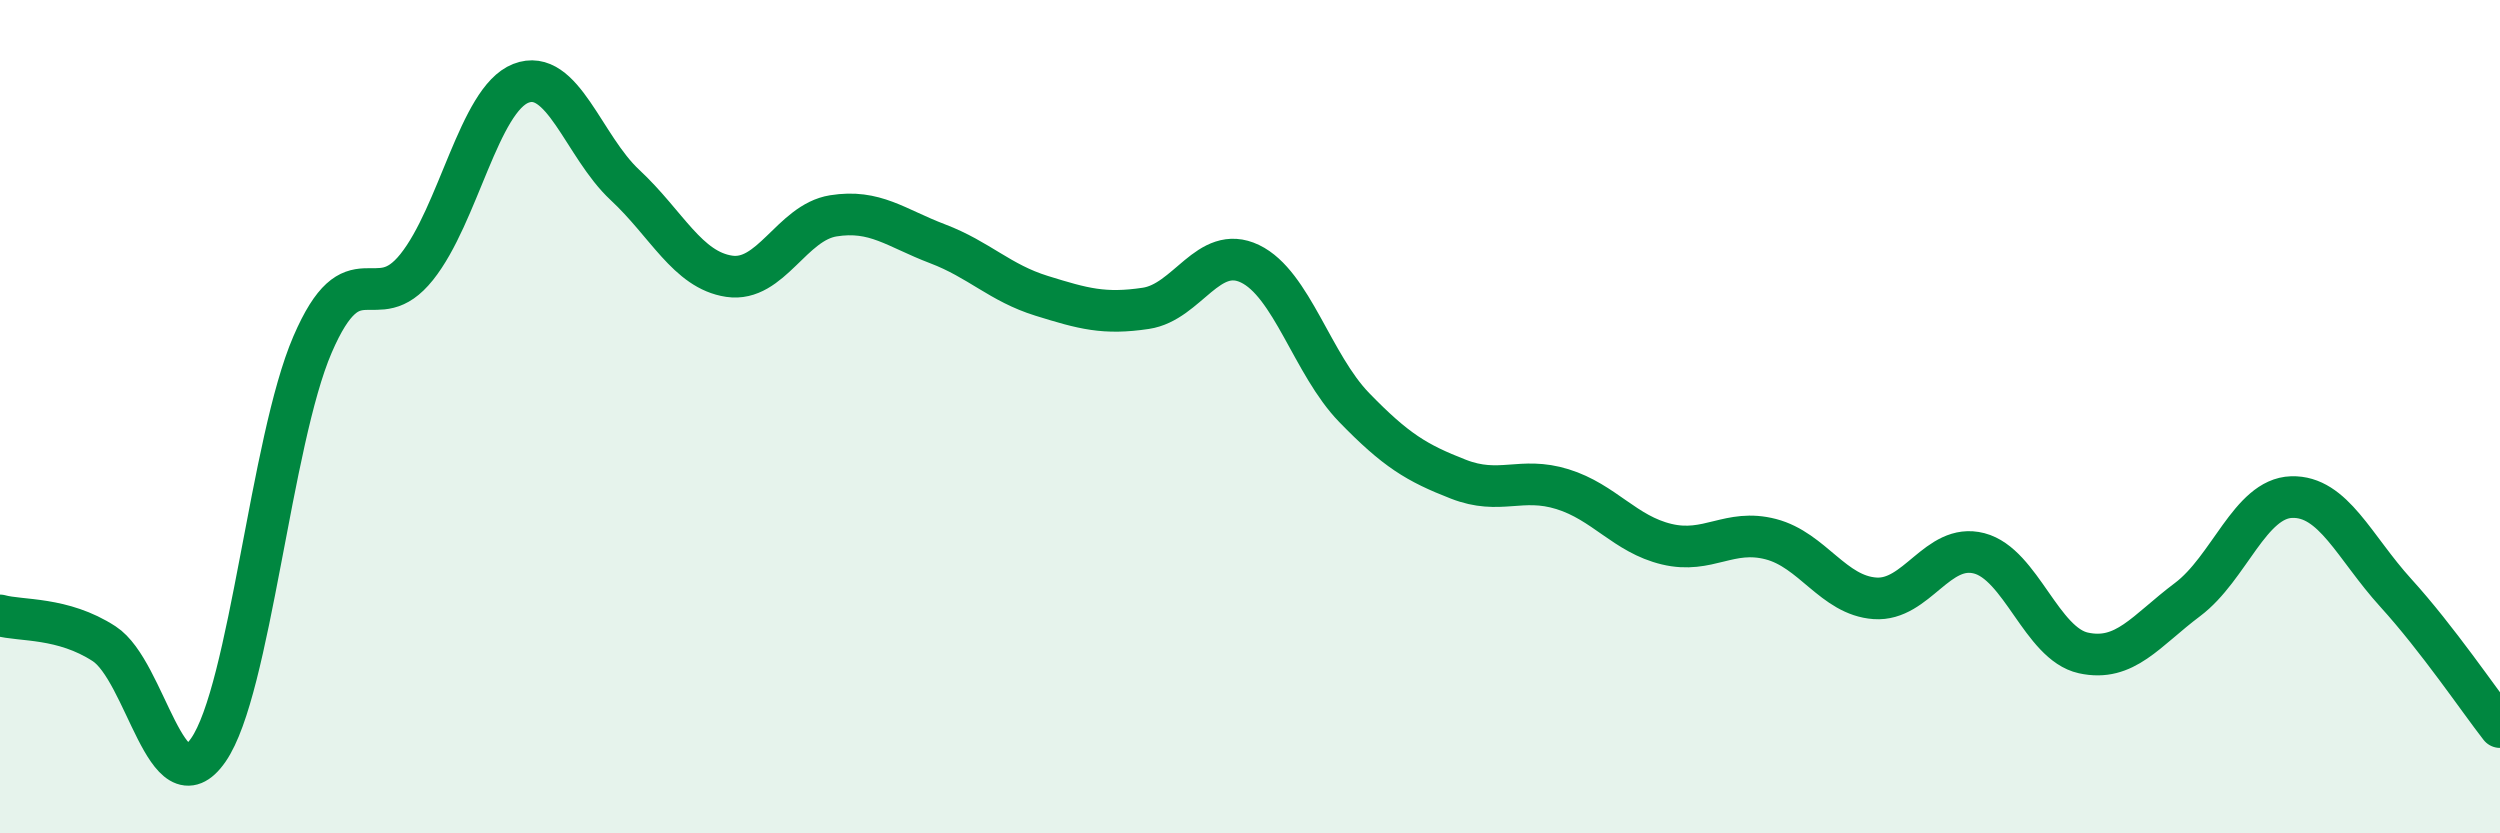
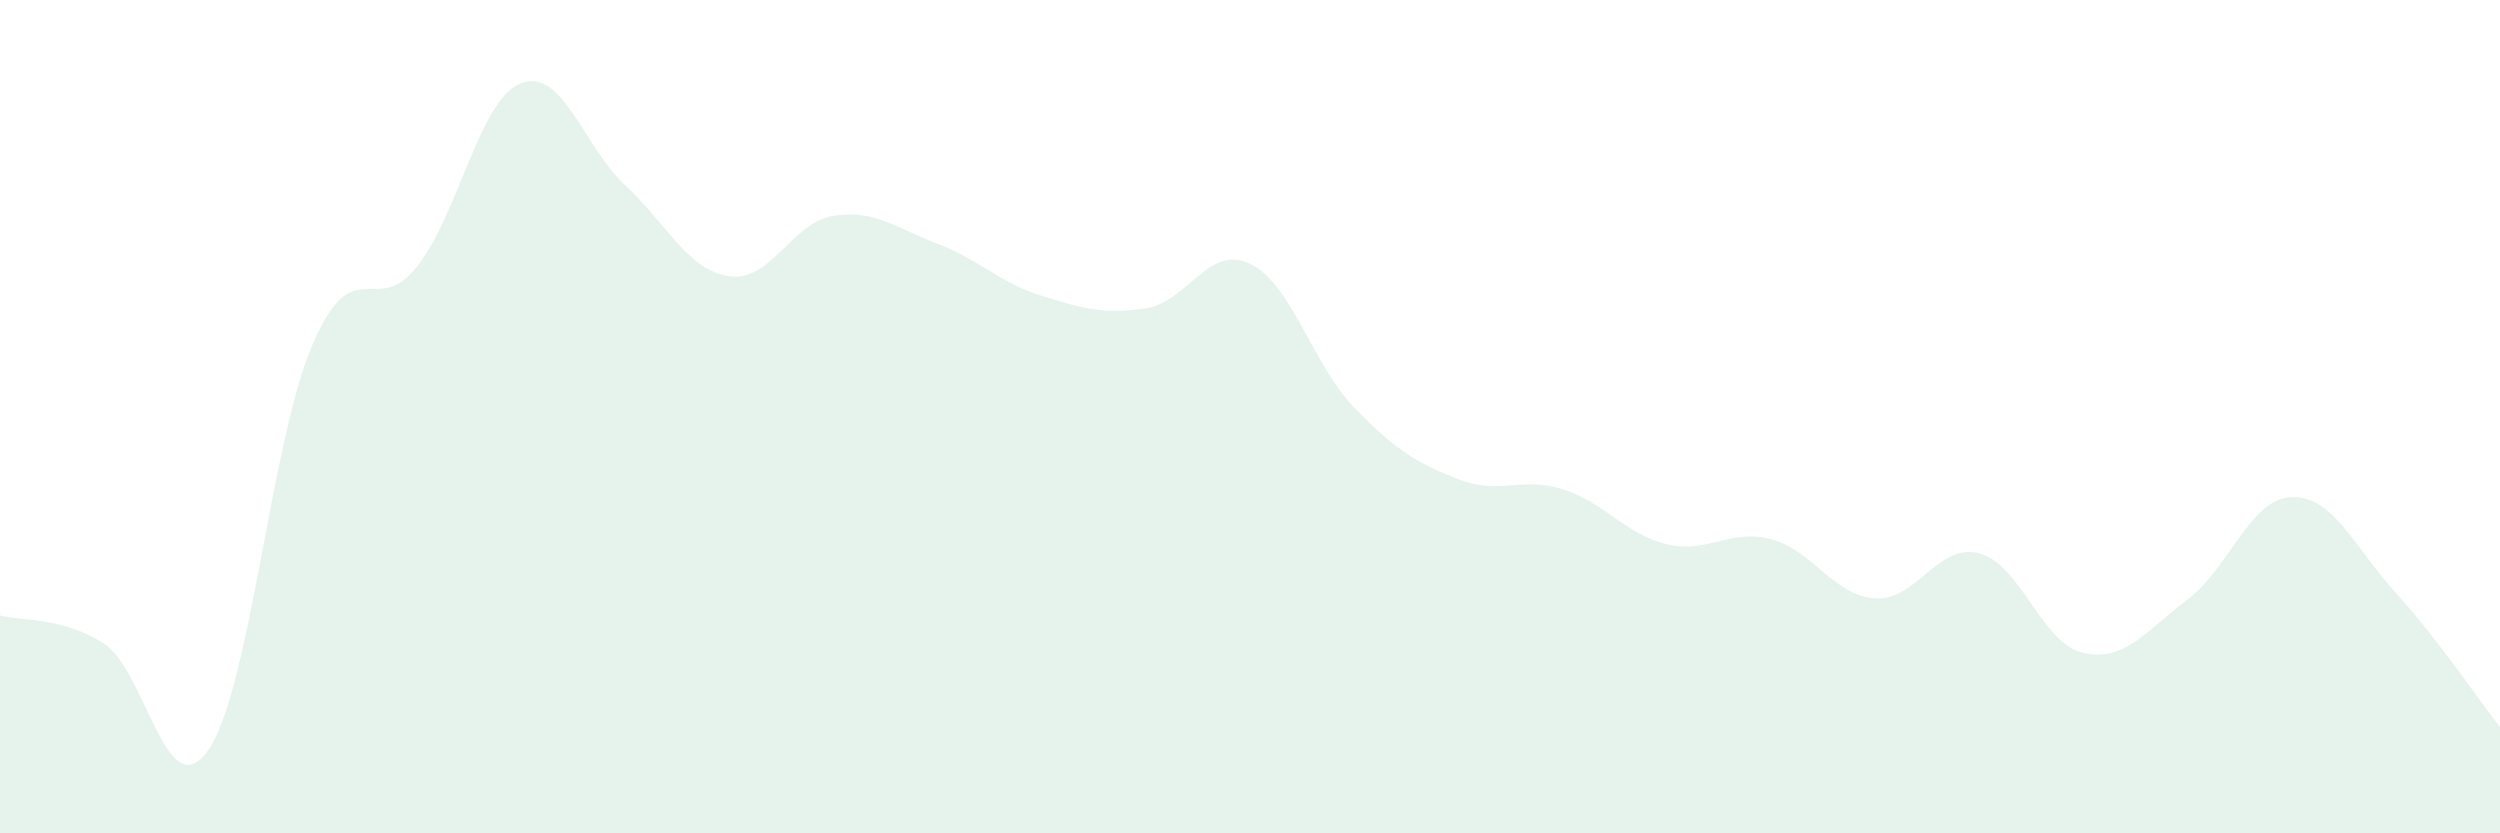
<svg xmlns="http://www.w3.org/2000/svg" width="60" height="20" viewBox="0 0 60 20">
  <path d="M 0,14.77 C 0.5,14.91 1.5,14.8 2.5,15.45 C 3.5,16.1 4,19.44 5,18 C 6,16.56 6.5,10.59 7.5,8.27 C 8.5,5.95 9,7.66 10,6.41 C 11,5.16 11.5,2.39 12.5,2 C 13.5,1.61 14,3.51 15,4.44 C 16,5.37 16.5,6.48 17.5,6.63 C 18.5,6.78 19,5.34 20,5.18 C 21,5.02 21.5,5.47 22.5,5.85 C 23.5,6.23 24,6.79 25,7.1 C 26,7.41 26.5,7.55 27.5,7.4 C 28.5,7.25 29,5.85 30,6.33 C 31,6.81 31.5,8.75 32.5,9.78 C 33.5,10.81 34,11.11 35,11.5 C 36,11.89 36.5,11.43 37.5,11.74 C 38.5,12.05 39,12.82 40,13.06 C 41,13.3 41.5,12.68 42.5,12.94 C 43.5,13.2 44,14.29 45,14.36 C 46,14.43 46.5,13.02 47.5,13.28 C 48.5,13.54 49,15.45 50,15.67 C 51,15.89 51.5,15.14 52.5,14.39 C 53.5,13.64 54,11.96 55,11.93 C 56,11.9 56.5,13.13 57.5,14.23 C 58.5,15.33 59.5,16.81 60,17.45L60 20L0 20Z" fill="#008740" opacity="0.1" stroke-linecap="round" stroke-linejoin="round" />
-   <path d="M 0,14.77 C 0.5,14.91 1.5,14.8 2.5,15.45 C 3.5,16.1 4,19.44 5,18 C 6,16.56 6.5,10.59 7.5,8.27 C 8.5,5.95 9,7.66 10,6.41 C 11,5.16 11.5,2.39 12.5,2 C 13.5,1.61 14,3.51 15,4.44 C 16,5.37 16.5,6.48 17.5,6.63 C 18.5,6.78 19,5.34 20,5.18 C 21,5.02 21.5,5.47 22.5,5.85 C 23.5,6.23 24,6.79 25,7.1 C 26,7.41 26.5,7.55 27.5,7.4 C 28.5,7.25 29,5.85 30,6.33 C 31,6.81 31.5,8.75 32.5,9.78 C 33.5,10.81 34,11.11 35,11.5 C 36,11.89 36.5,11.43 37.5,11.74 C 38.5,12.05 39,12.82 40,13.06 C 41,13.3 41.5,12.68 42.5,12.94 C 43.5,13.2 44,14.29 45,14.36 C 46,14.43 46.5,13.02 47.5,13.28 C 48.5,13.54 49,15.45 50,15.67 C 51,15.89 51.5,15.14 52.5,14.39 C 53.5,13.64 54,11.96 55,11.93 C 56,11.9 56.5,13.13 57.5,14.23 C 58.5,15.33 59.5,16.81 60,17.45" stroke="#008740" stroke-width="1" fill="none" stroke-linecap="round" stroke-linejoin="round" />
</svg>